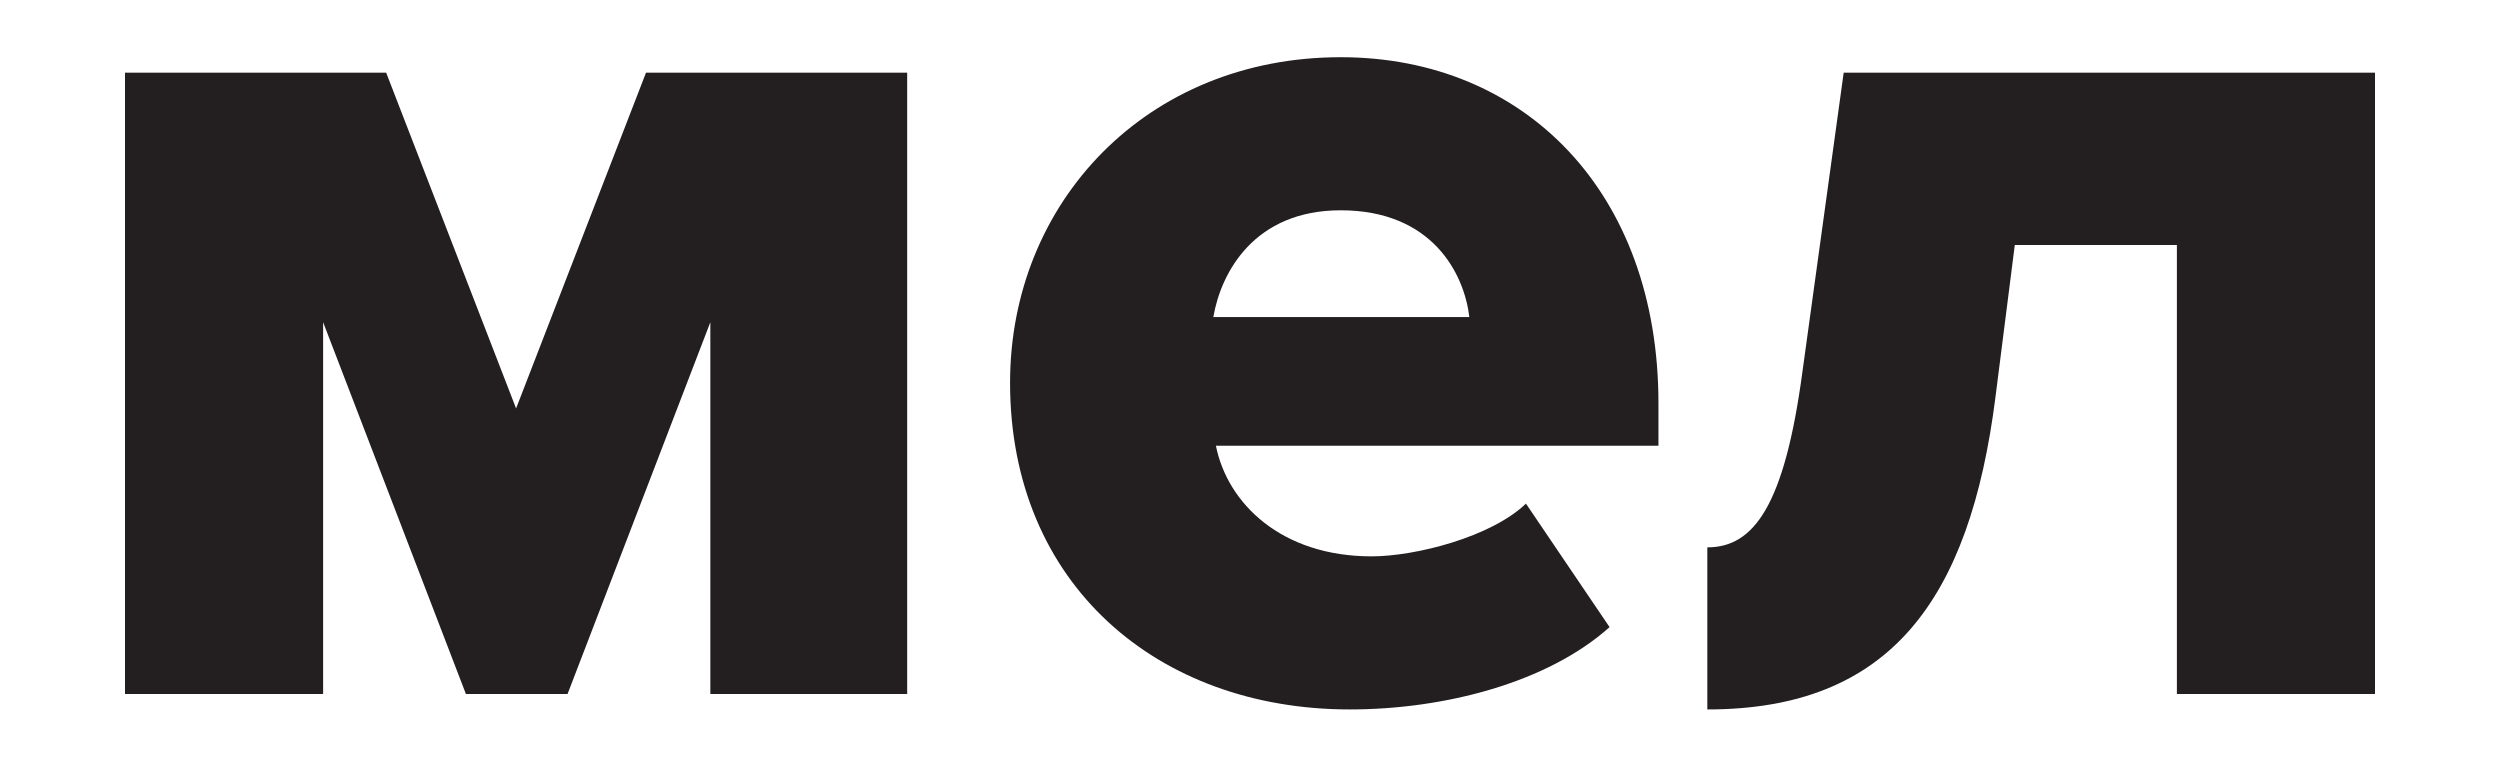
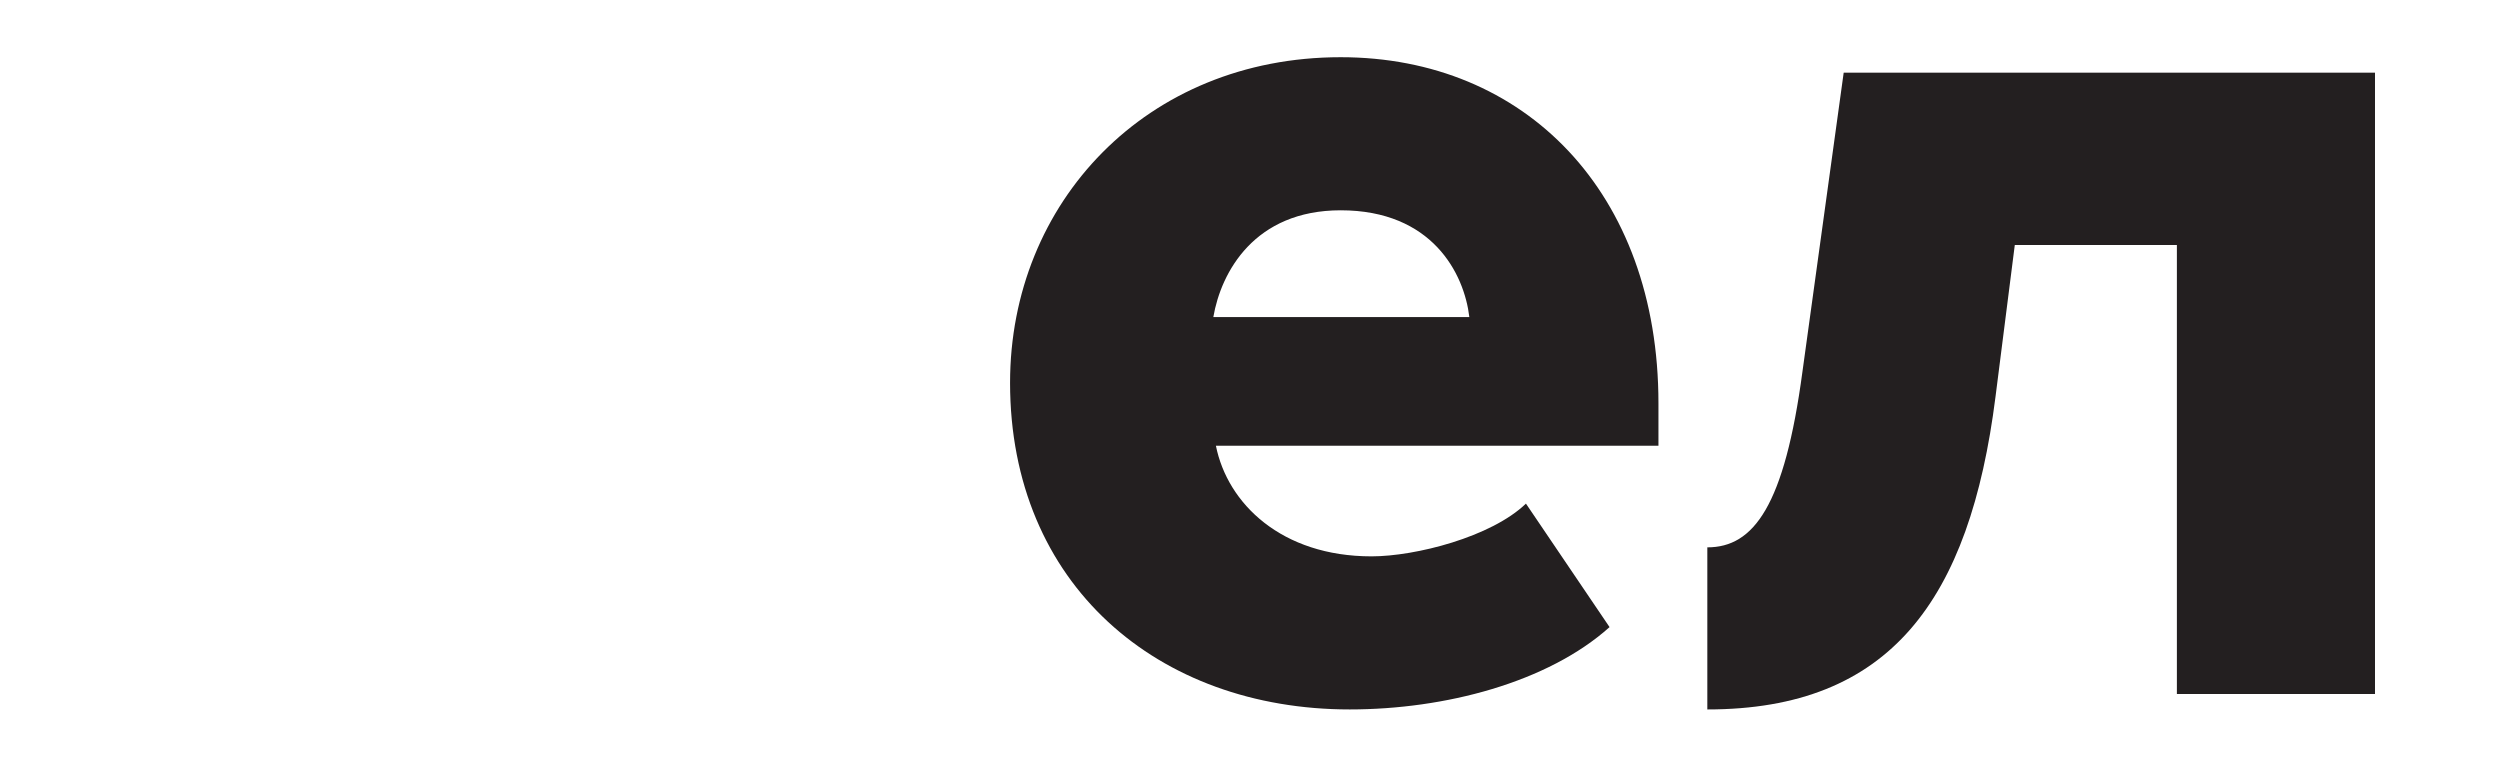
<svg xmlns="http://www.w3.org/2000/svg" id="Layer_1" version="1.1" viewBox="0 0 2834.646 869.28">
  <defs>
    <style> .st0 { fill: #231f20; } </style>
  </defs>
-   <path class="st0" d="M805.429,786.91v-421.558l-161.913,421.558h-115.235l-161.913-421.558v421.558h-224.636V82.37h296.111l147.327,380.714,147.325-380.714h296.109v704.54h-223.176Z" />
  <path class="st0" d="M1145.278,433.91c0-204.213,154.618-369.043,374.878-369.043,208.59,0,360.294,153.161,360.294,392.383v48.135h-501.785c13.127,65.641,74.394,125.447,176.5,125.447,49.595,0,135.655-21.88,175.041-59.806l94.812,140.032c-70.015,62.723-186.71,93.355-294.651,93.355-217.343,0-385.09-141.489-385.09-370.503ZM1520.157,238.448c-97.732,0-135.657,70.018-144.41,121.07h290.276c-5.834-49.595-42.3-121.07-145.867-121.07Z" />
  <path class="st0" d="M1935.865,620.62c52.512,0,87.518-46.678,107.941-199.836l46.678-338.414h602.43v704.54h-224.636v-509.075h-183.79l-21.88,172.121c-29.175,230.47-119.612,354.457-326.743,354.457v-183.793Z" />
</svg>